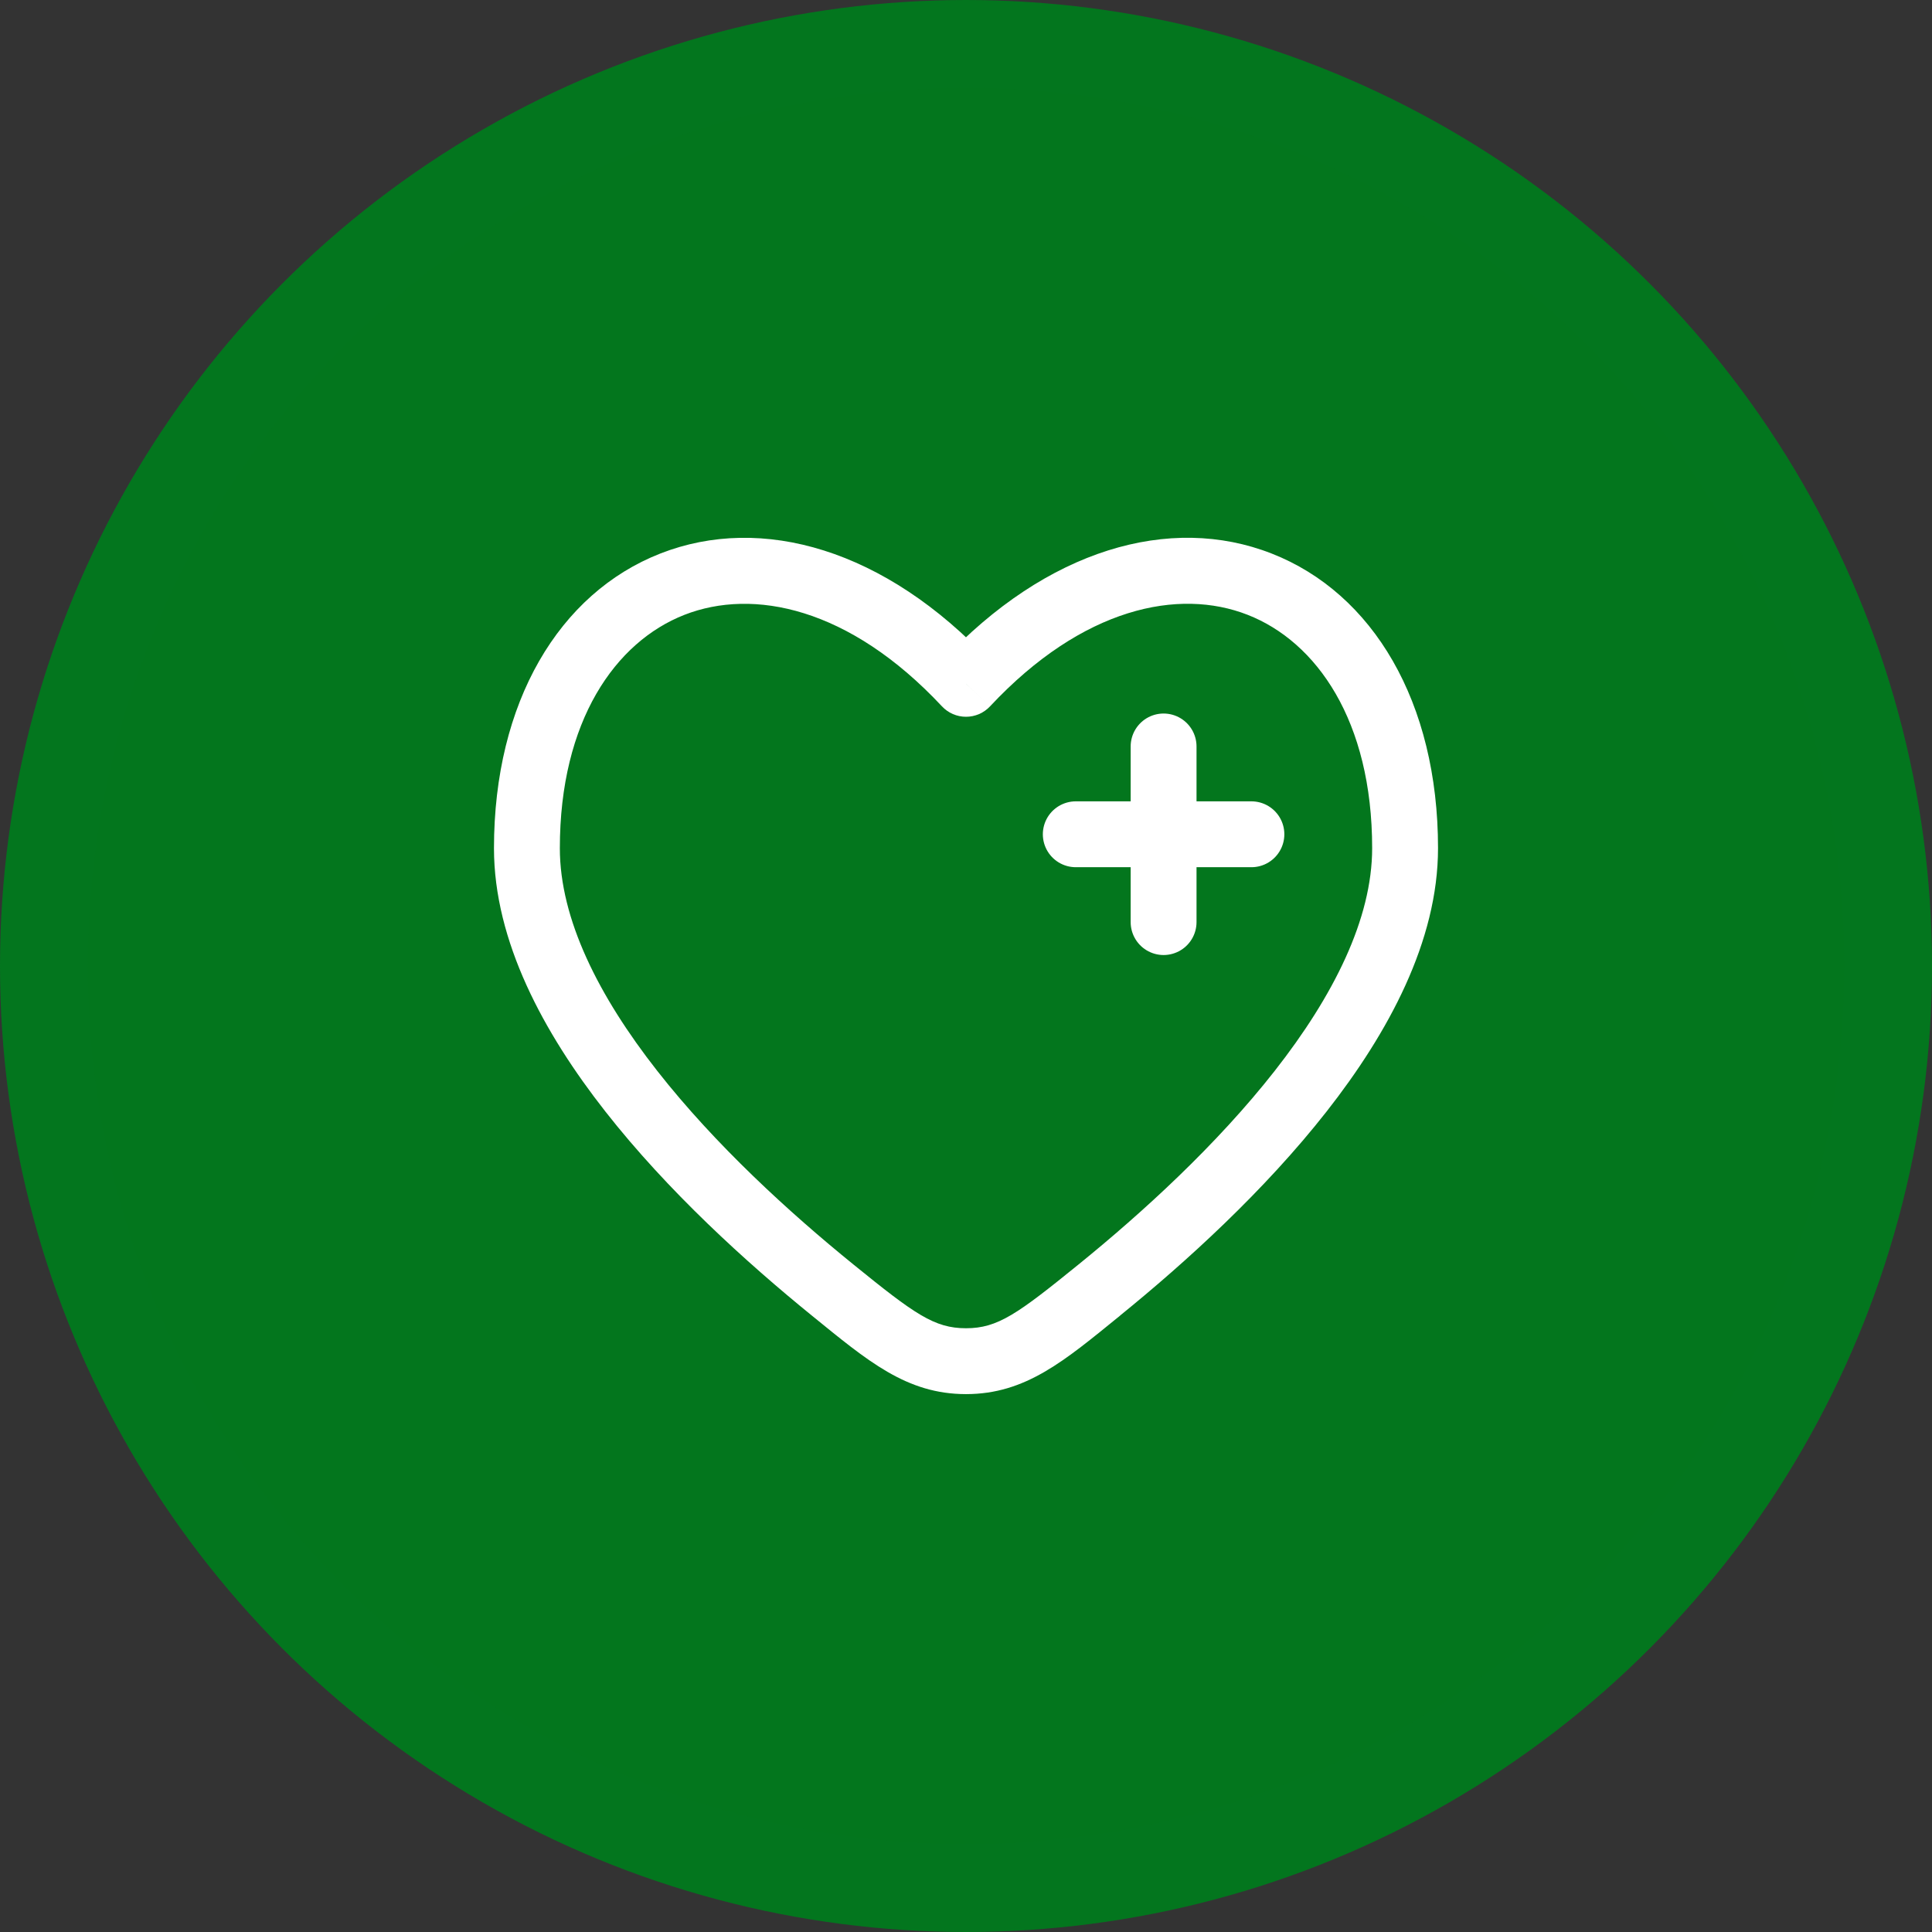
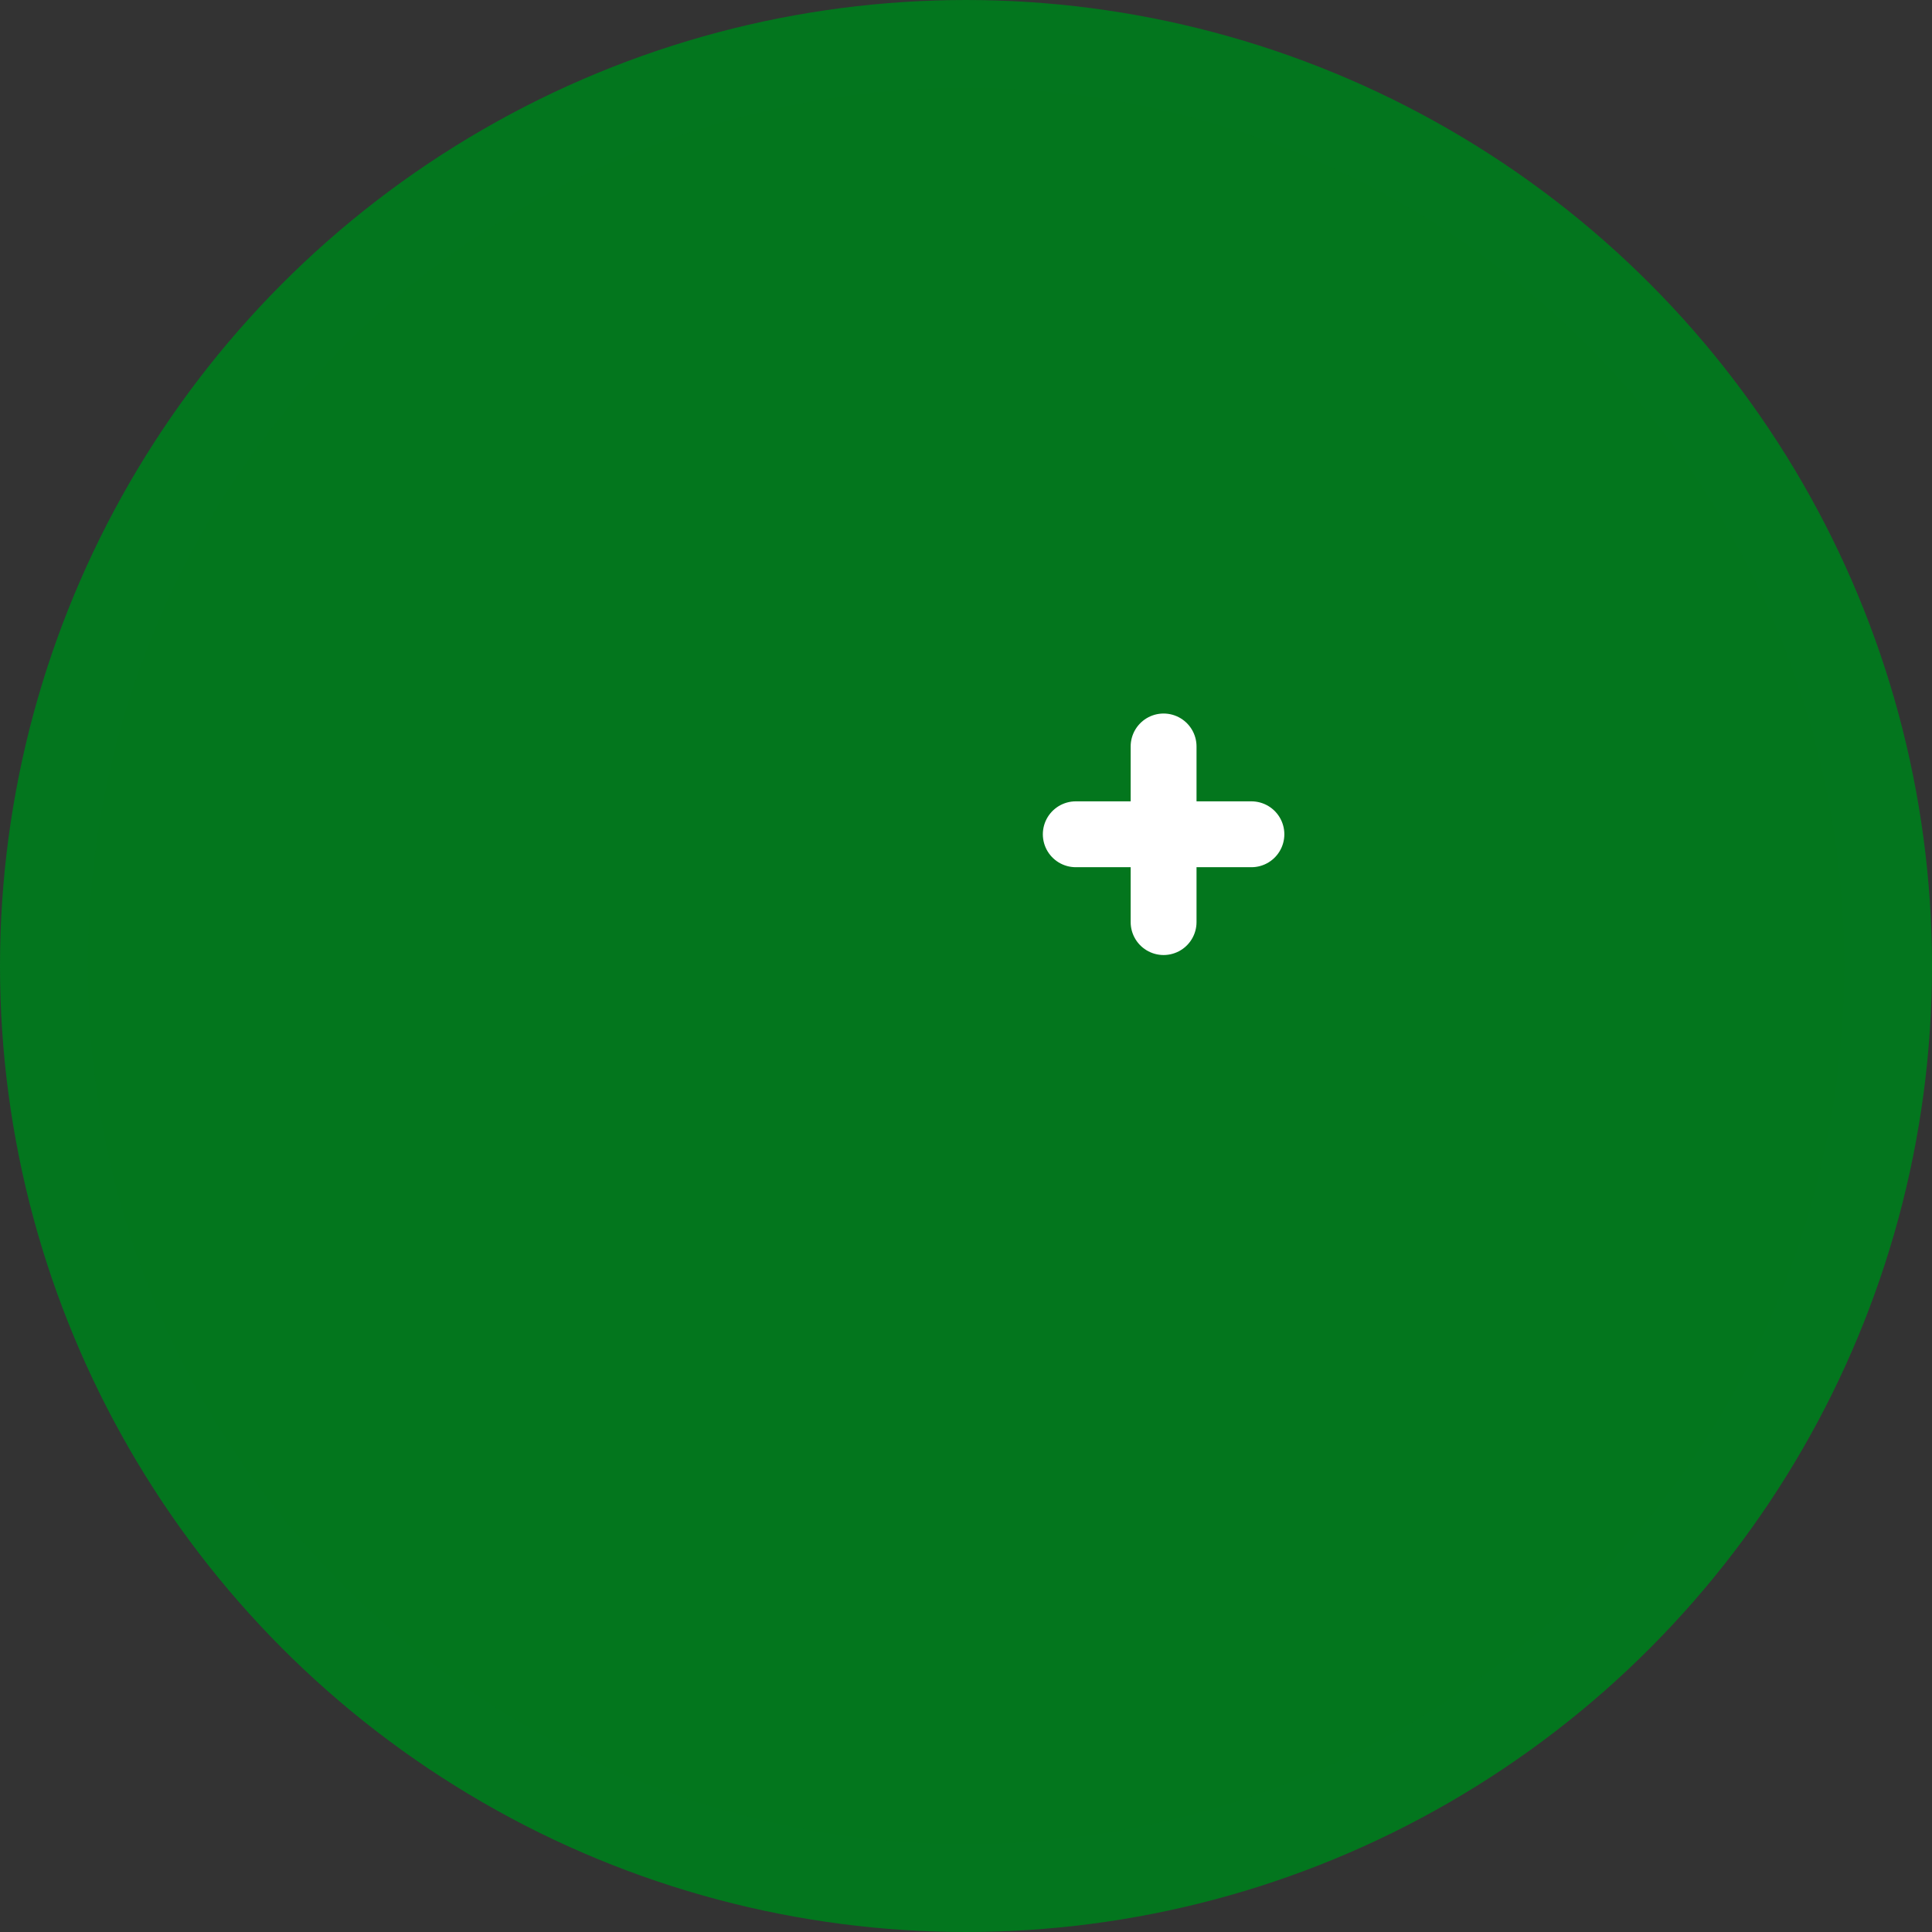
<svg xmlns="http://www.w3.org/2000/svg" width="44" height="44" viewBox="0 0 44 44" fill="none">
  <rect x="0" y="0" width="44" height="44" fill="#333333" stroke="none" />
  <circle cx="22" cy="22" r="21" fill="#03761D" stroke="#03761E" stroke-width="2" />
-   <path d="M22 15.574L21.452 16.086C21.522 16.161 21.607 16.221 21.701 16.262C21.796 16.303 21.897 16.324 22 16.324C22.103 16.324 22.204 16.303 22.299 16.262C22.393 16.221 22.478 16.161 22.548 16.086L22 15.574ZM19.434 28.796C17.984 27.62 16.292 26.077 14.968 24.388C13.629 22.681 12.75 20.928 12.75 19.318H11.25C11.25 21.435 12.38 23.52 13.787 25.314C15.209 27.127 16.997 28.75 18.489 29.961L19.434 28.796ZM12.75 19.318C12.75 16.413 14.018 14.618 15.586 14.003C17.151 13.39 19.34 13.828 21.452 16.086L22.548 15.062C20.16 12.508 17.349 11.702 15.039 12.606C12.732 13.51 11.25 15.992 11.25 19.318H12.75ZM25.51 29.96C27.003 28.749 28.791 27.126 30.213 25.313C31.62 23.519 32.75 21.434 32.75 19.316H31.25C31.25 20.928 30.37 22.68 29.032 24.387C27.708 26.076 26.016 27.619 24.566 28.795L25.51 29.96ZM32.75 19.316C32.75 15.991 31.268 13.509 28.96 12.606C26.65 11.701 23.84 12.506 21.452 15.061L22.548 16.086C24.66 13.828 26.849 13.389 28.414 14.002C29.982 14.616 31.25 16.412 31.25 19.316H32.75ZM18.489 29.961C19.759 30.993 20.642 31.75 22 31.75V30.25C21.277 30.25 20.827 29.926 19.434 28.796L18.489 29.961ZM24.566 28.795C23.173 29.925 22.723 30.25 22 30.25V31.75C23.358 31.75 24.241 30.993 25.511 29.961L24.566 28.795Z" fill="white" />
  <path d="M28.5 19H26.5M26.5 19H24.5M26.5 19V17M26.5 19V21" stroke="white" stroke-width="1.5" stroke-linecap="round" />
</svg>